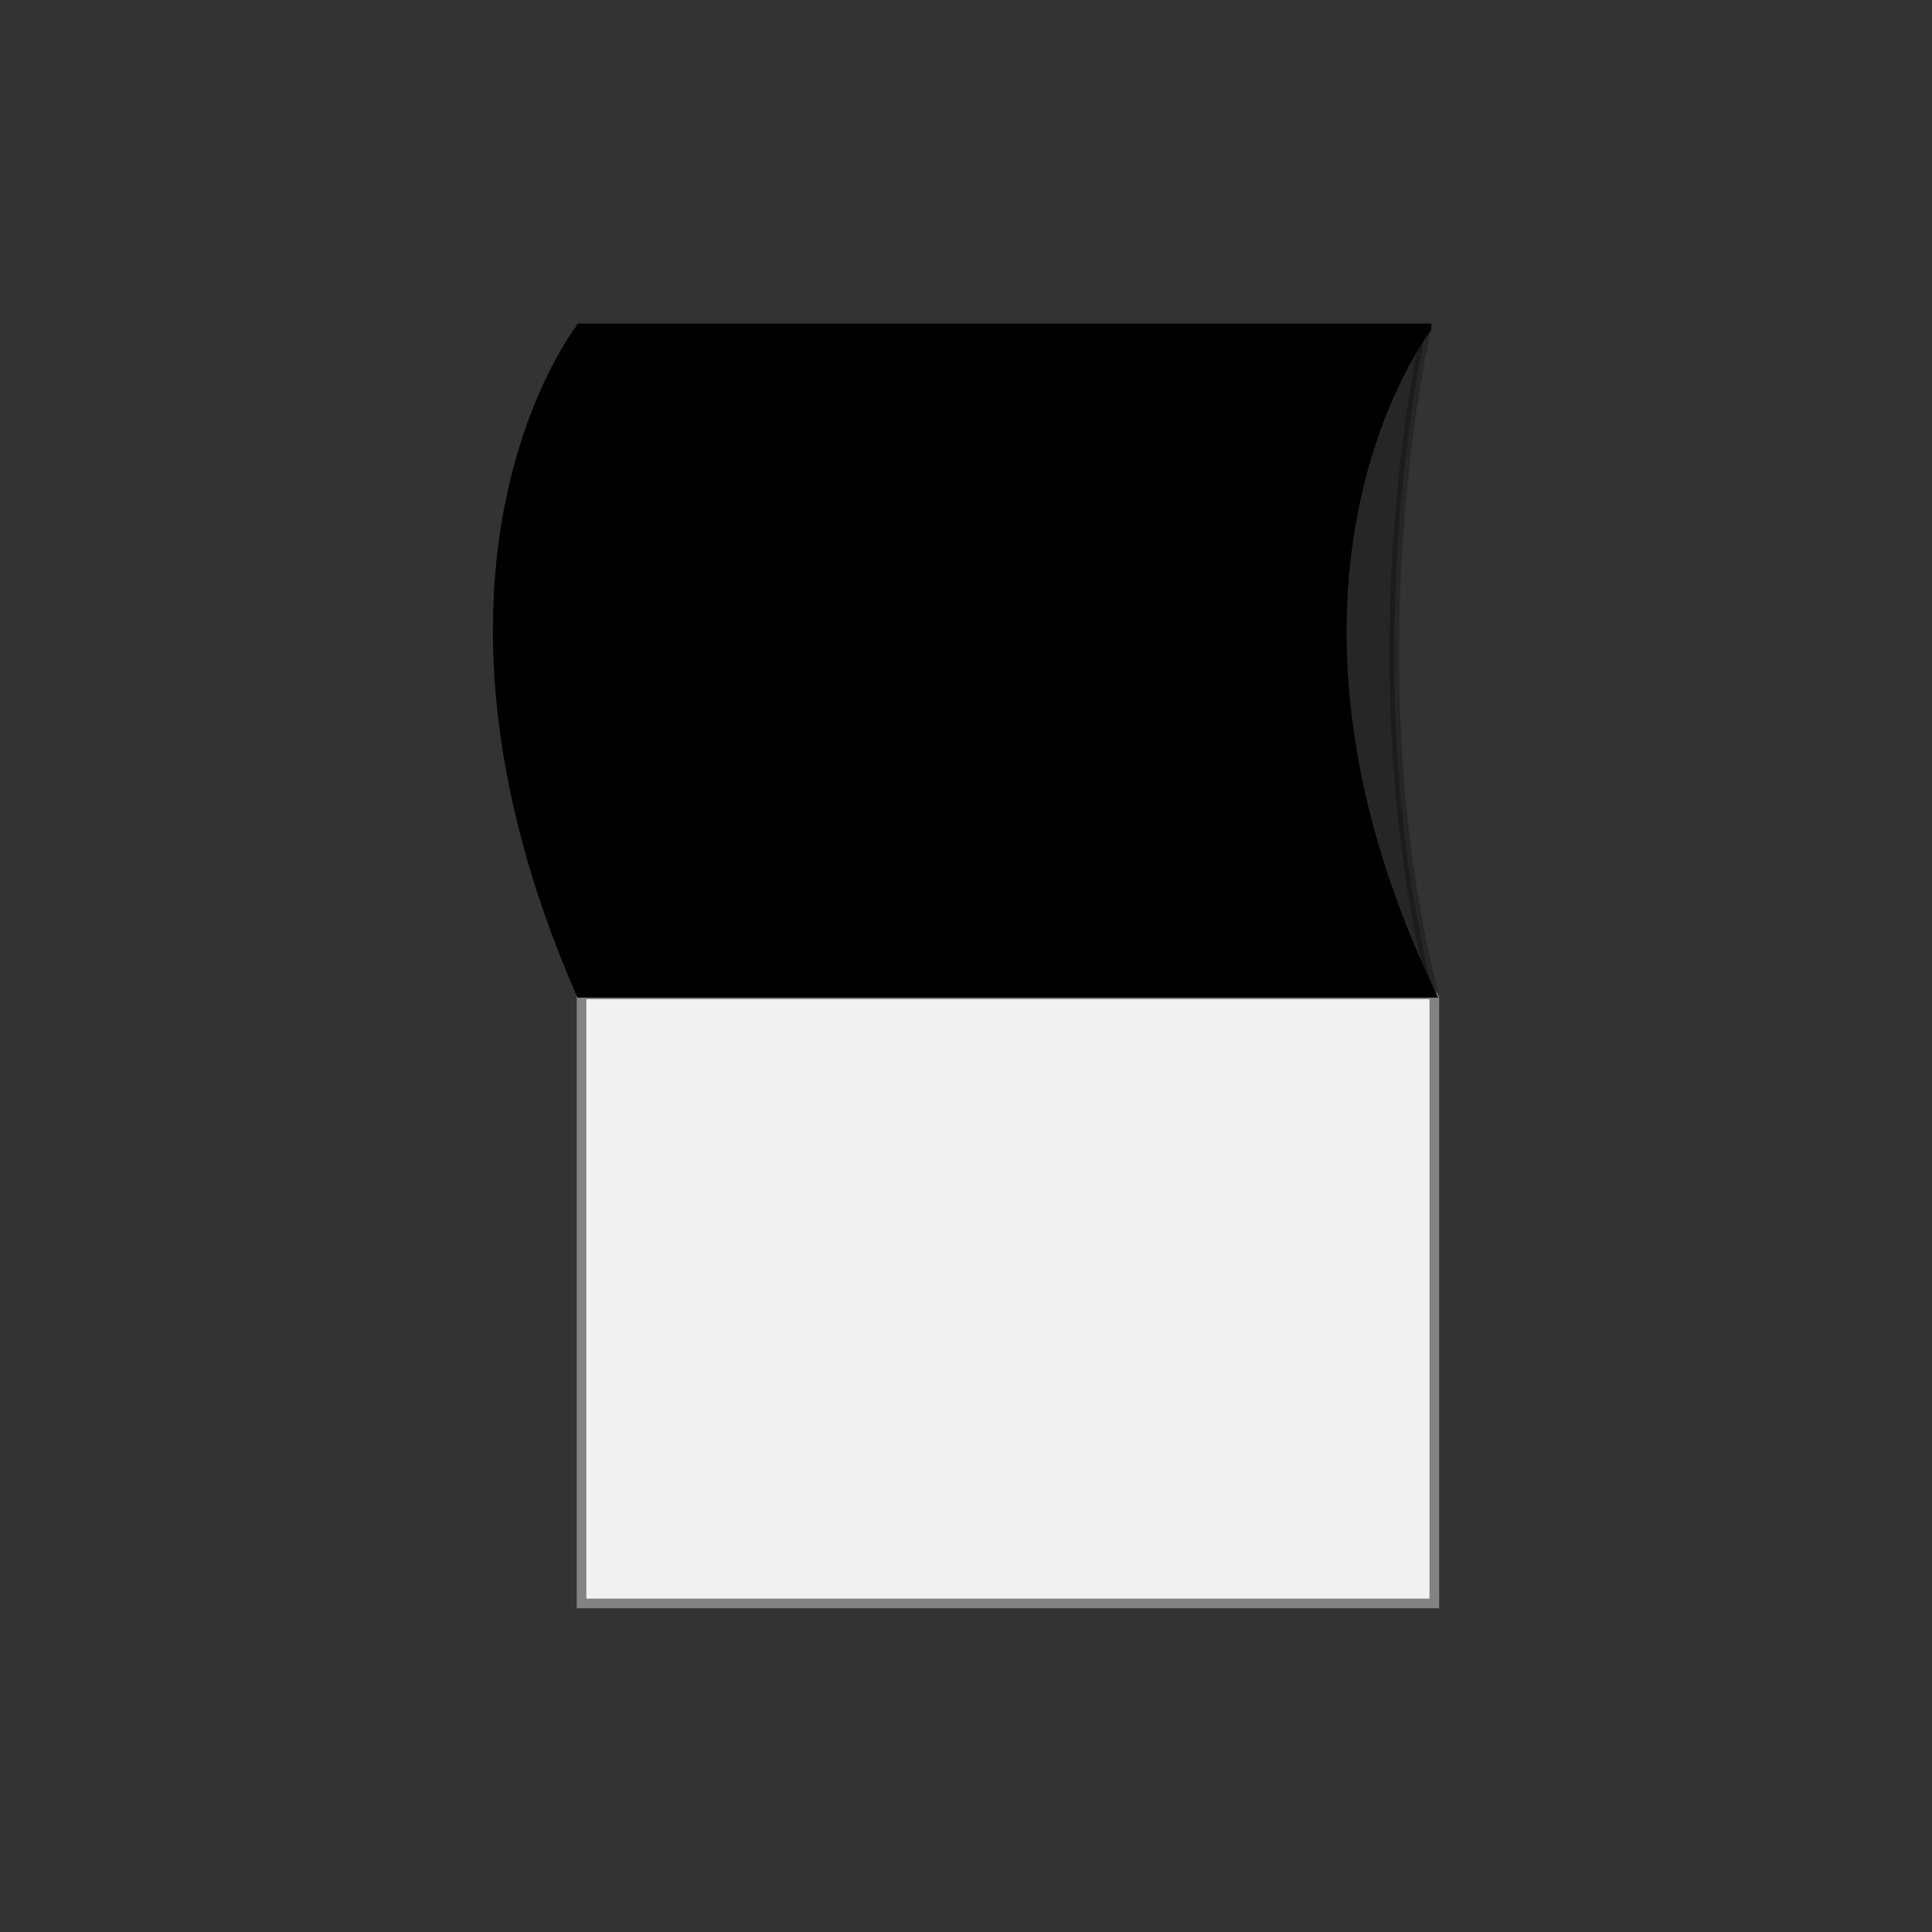
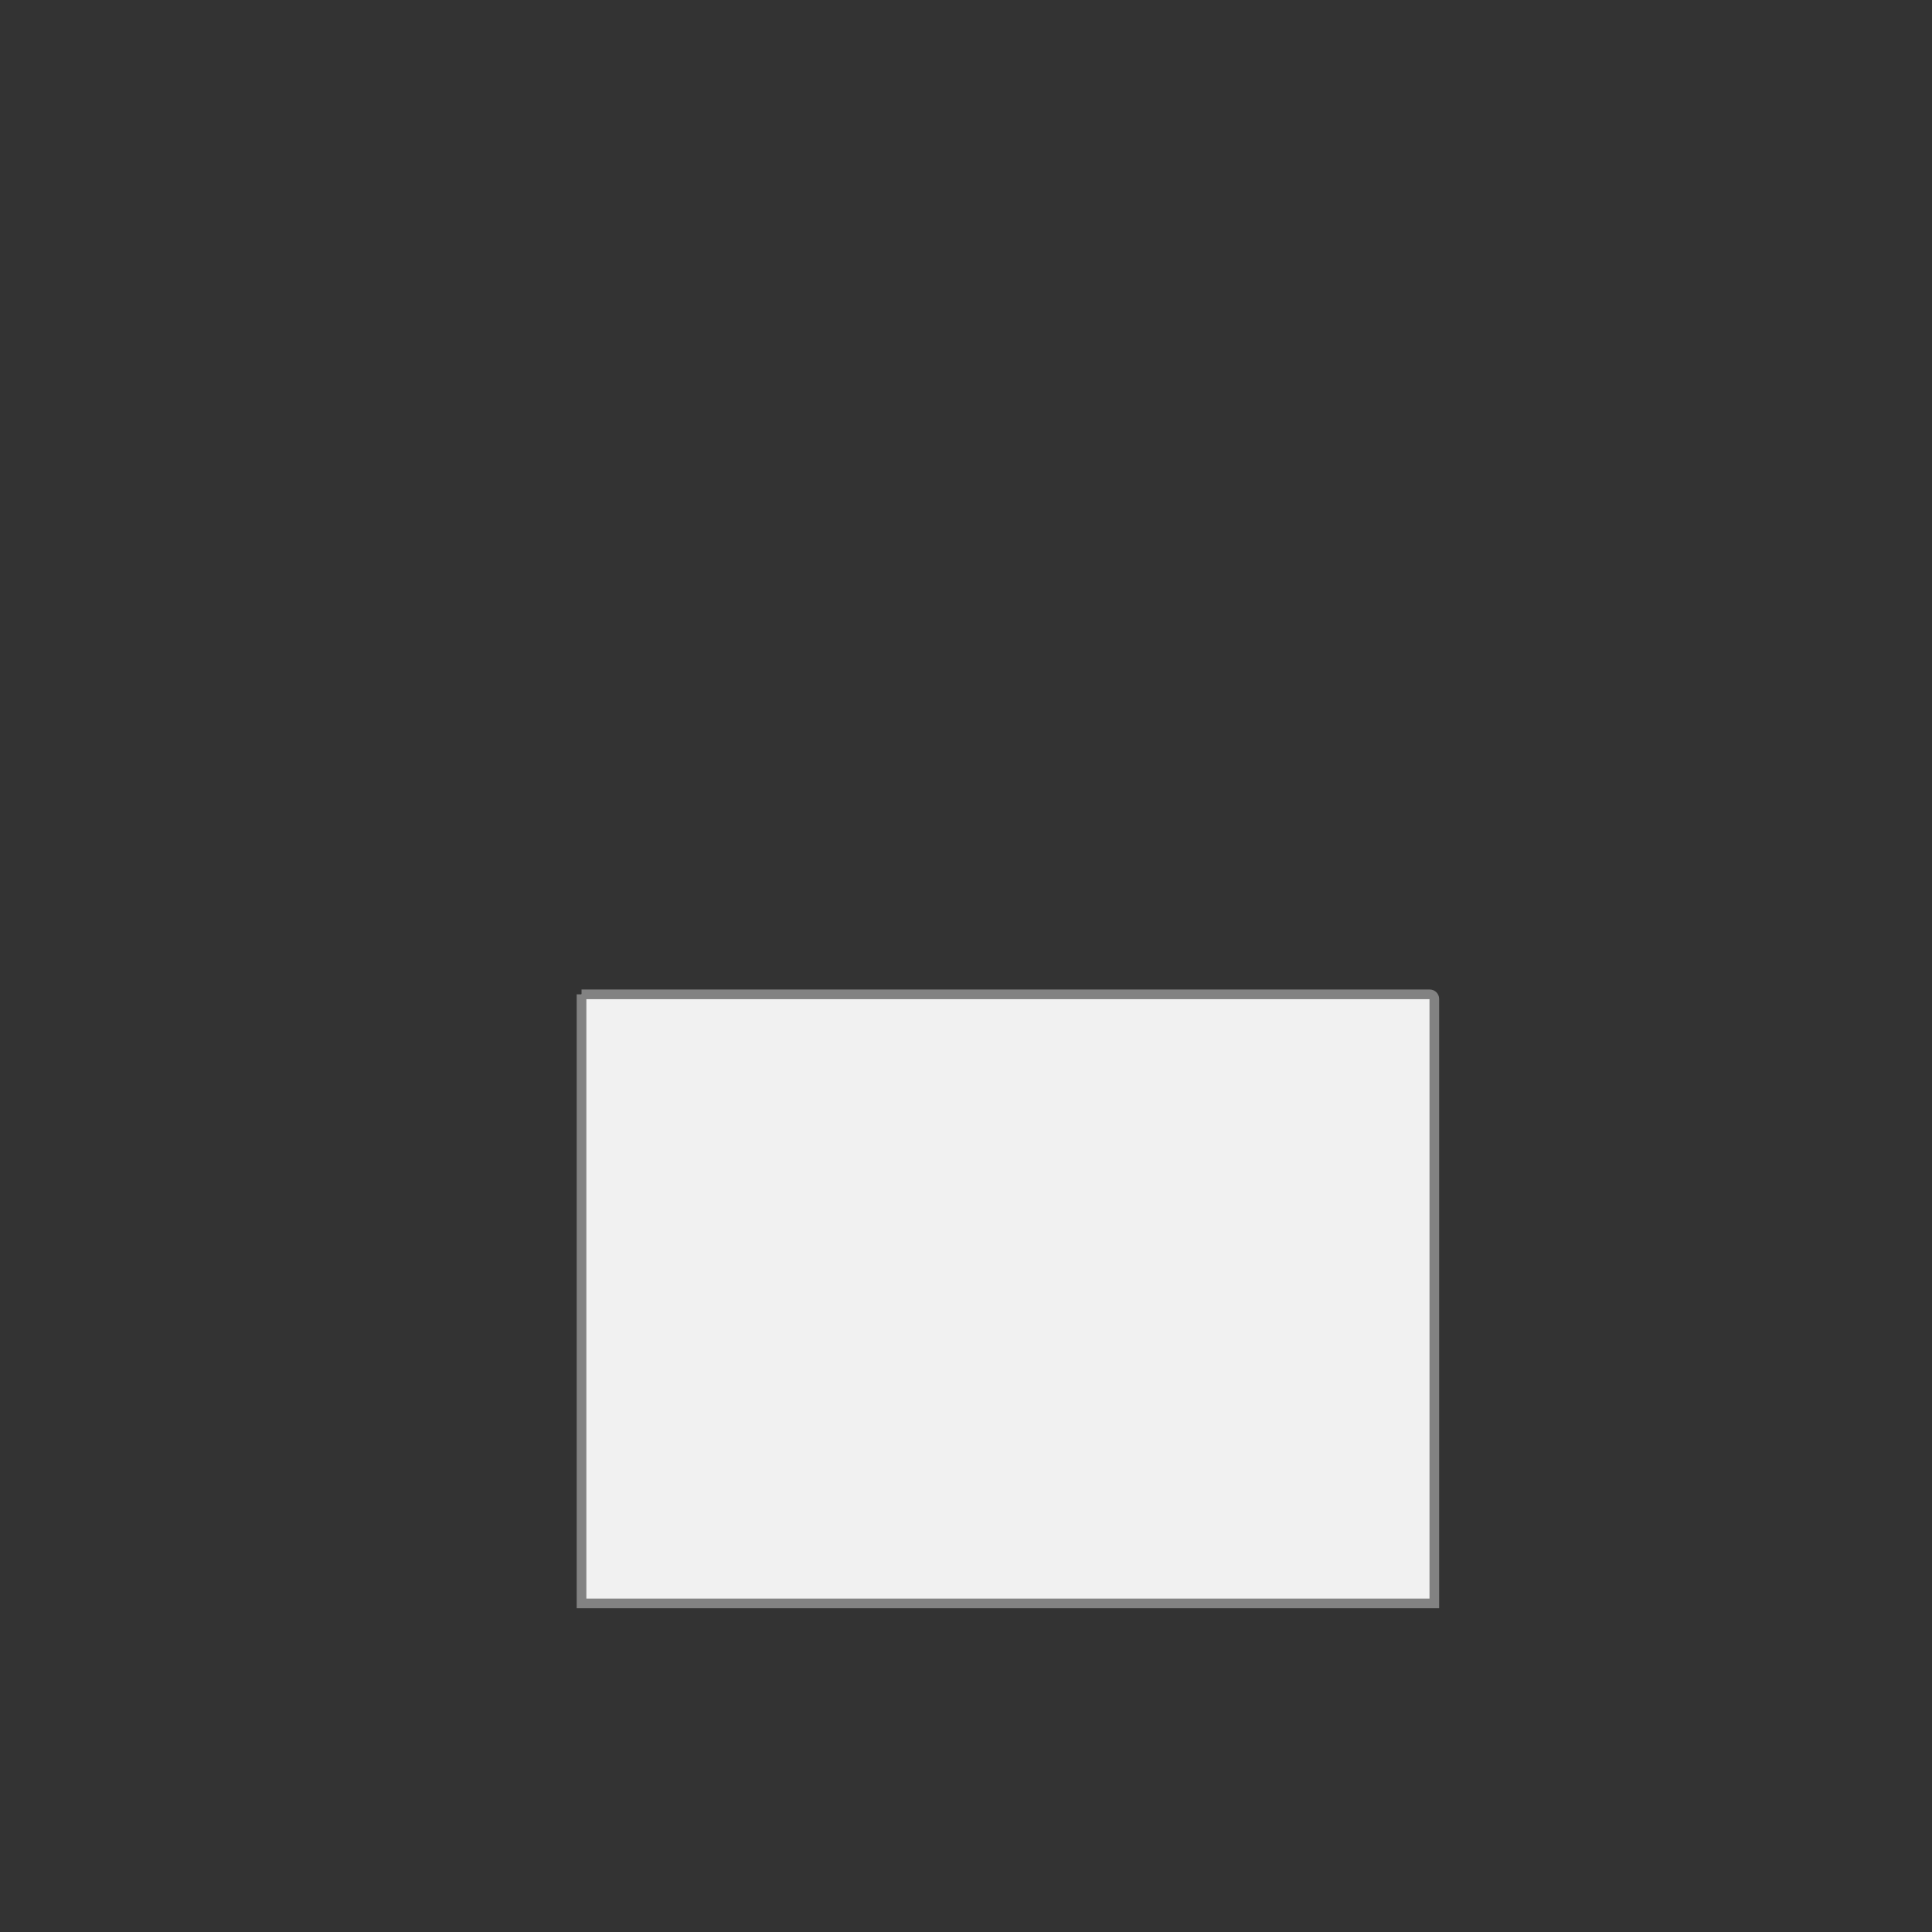
<svg xmlns="http://www.w3.org/2000/svg" id="Sous-main" version="1.1" viewBox="0 0 150 150">
  <rect x="0" y="0" width="150" height="150" fill="#333333" stroke="none" />
  <defs>
    <style>
      .st0 {
        opacity: .26;
      }

      .st0, .st1, .st2 {
        stroke-miterlimit: 10;
        stroke-width: .75px;
      }

      .st0, .st2 {
        stroke: #000;
      }

      .st1 {
        fill: #f1f1f1;
        stroke: #828282;
      }
    </style>
  </defs>
  <path class="st1" d="M45.15,77.2h65.86c.19,0,.35.16.35.35v46.94H45.15v-47.29h0Z" />
-   <path class="st0" d="M110.74,25.51s-5.91,25.25.46,51.29c.01.05,0,.19,0,.19H45.13l-.06-51.48h65.66Z" />
-   <path class="st2" d="M110.74,25.51s-14.99,19.35.32,51.57H45.08c-14.48-33.21,0-51.58,0-51.58h65.66Z" />
</svg>